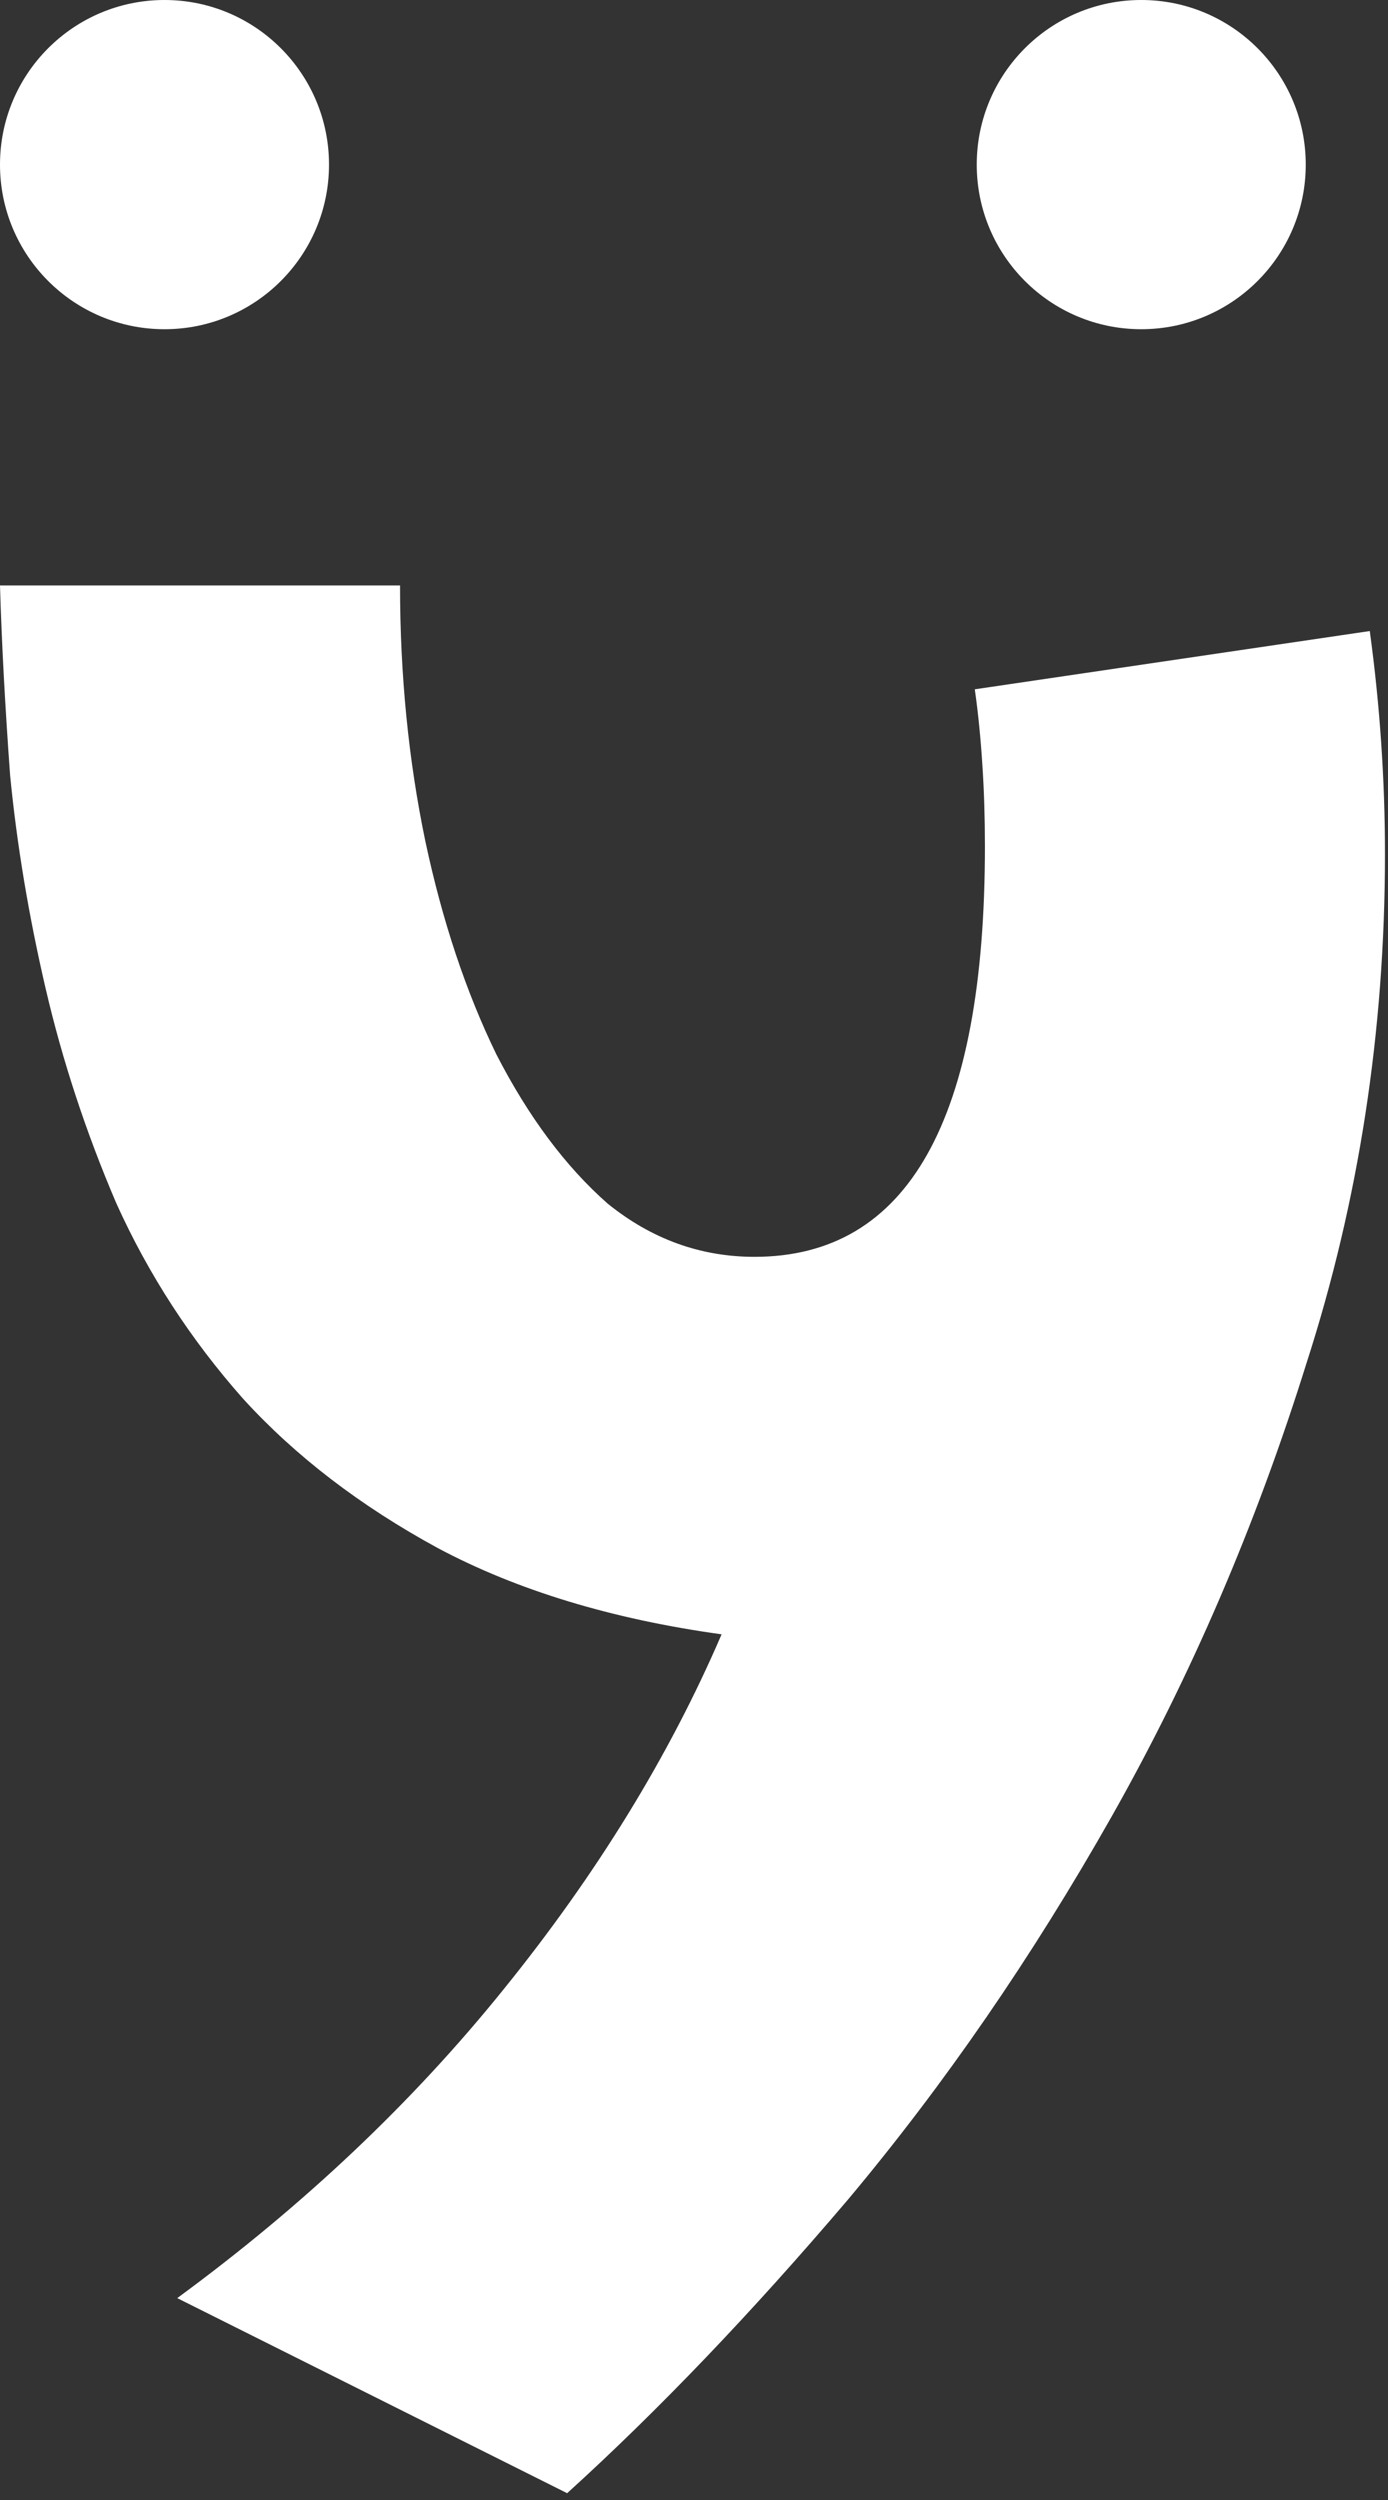
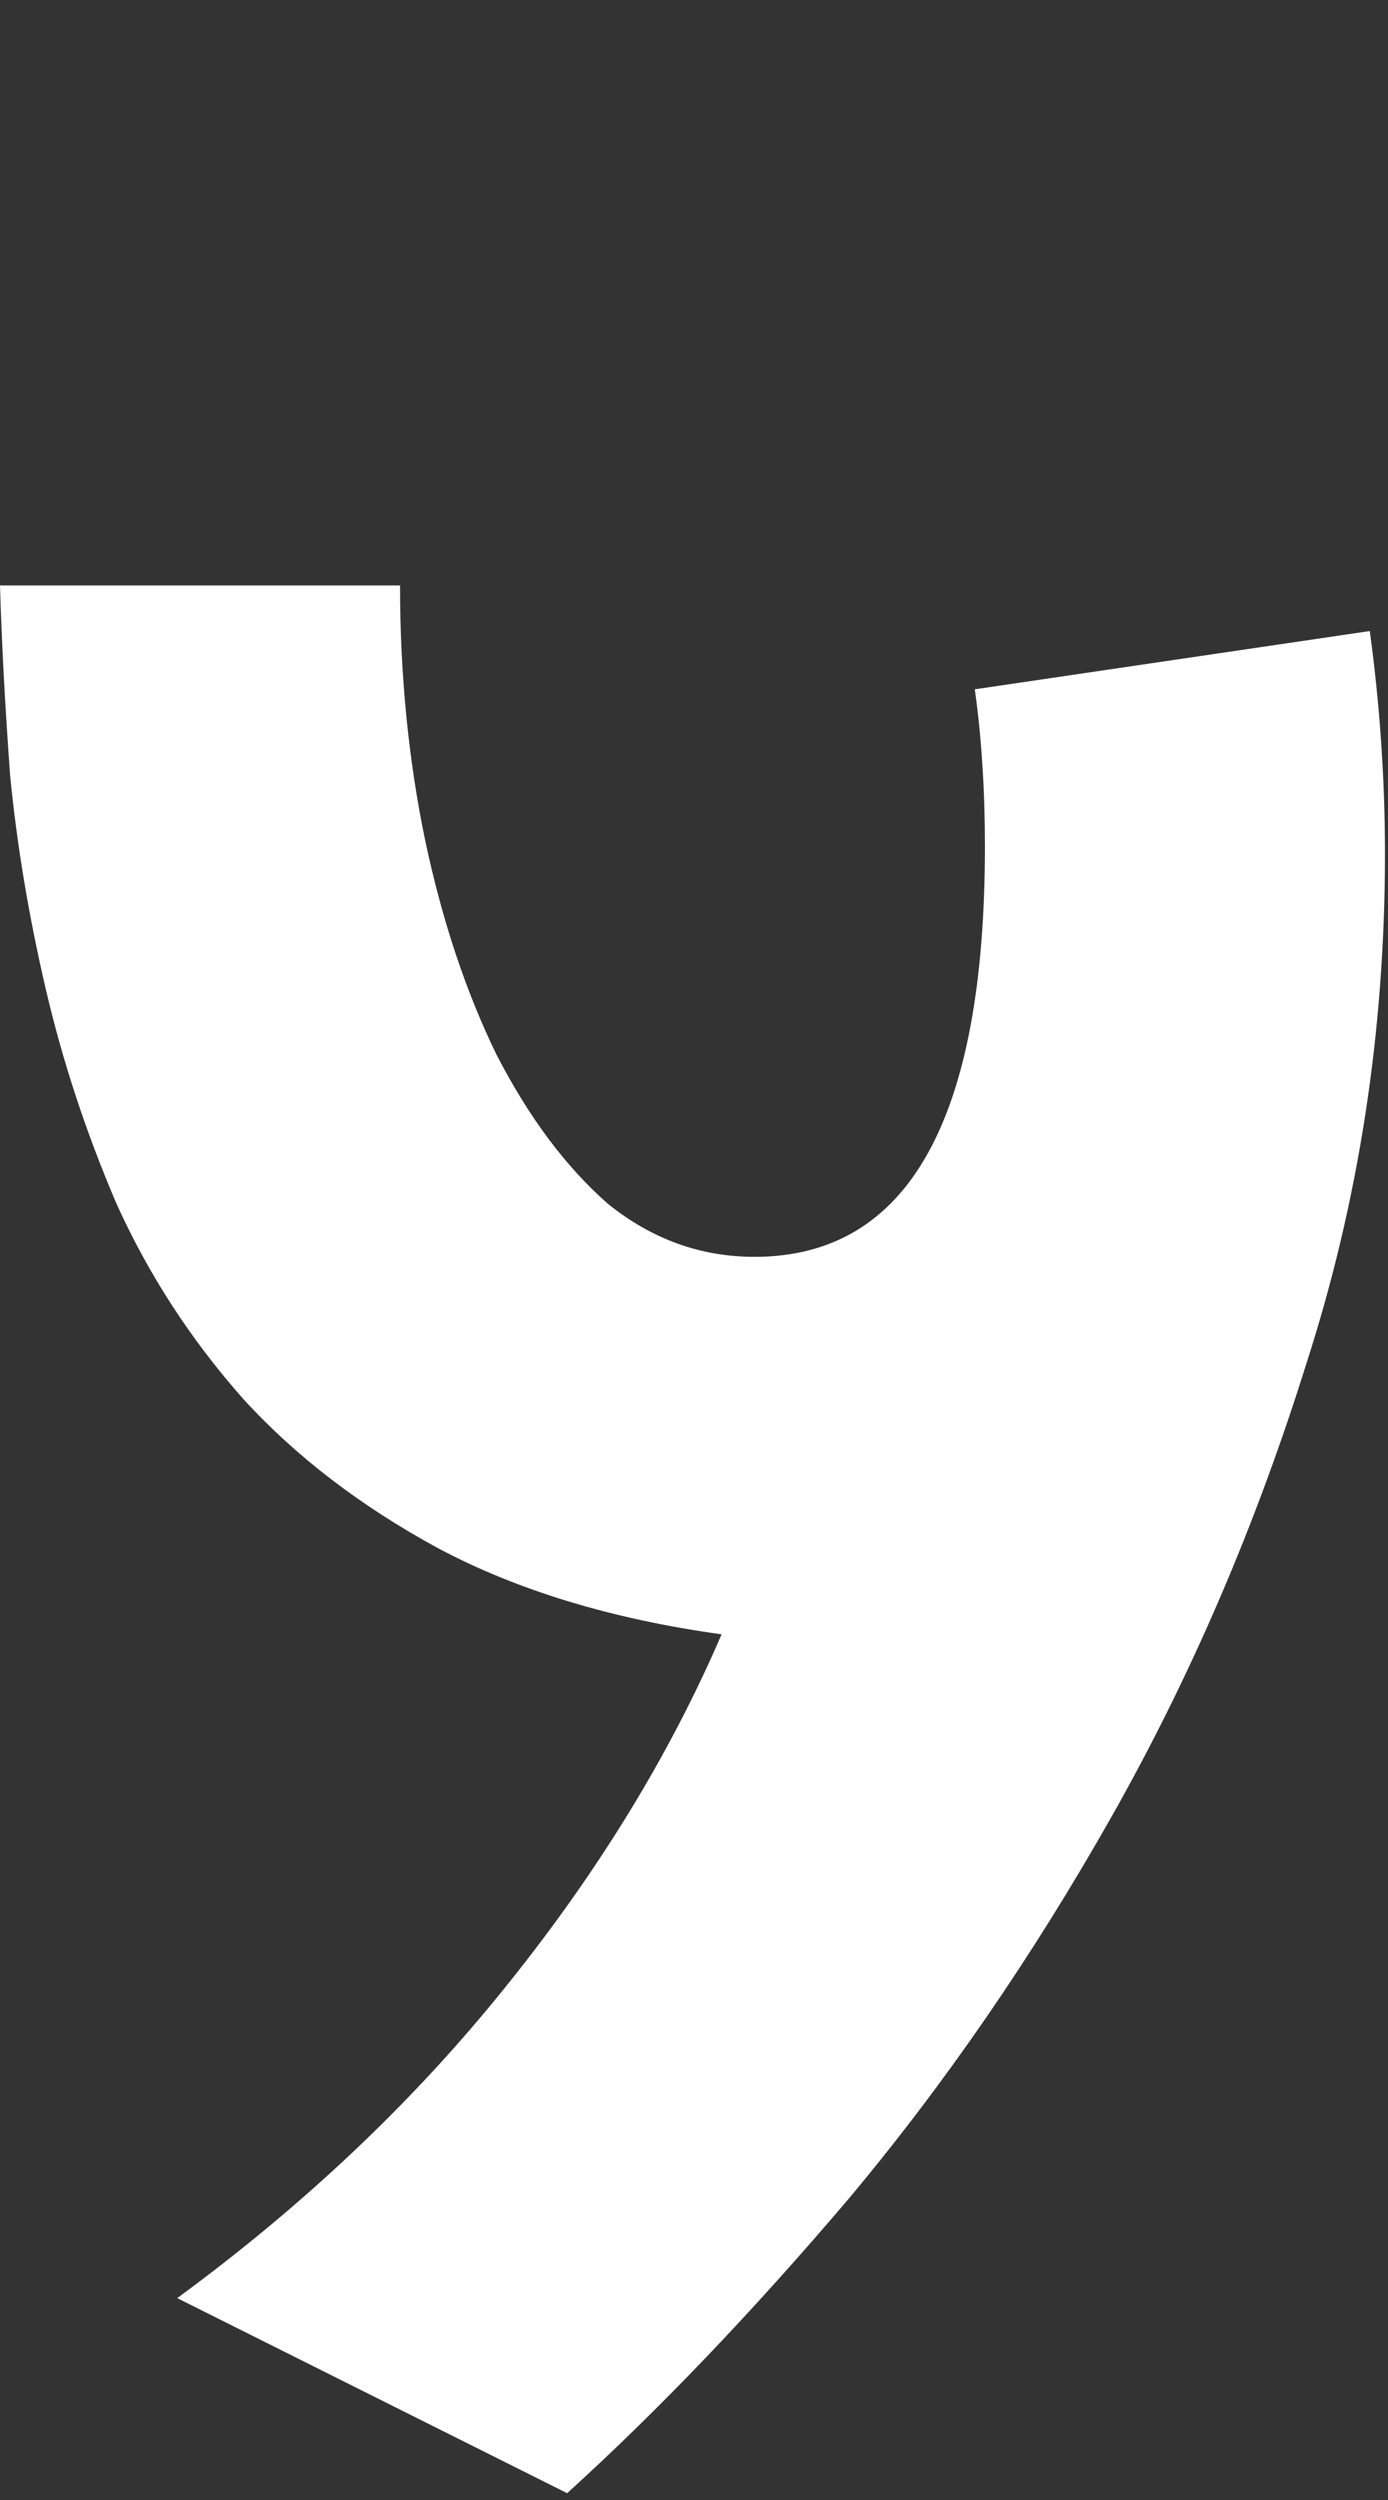
<svg xmlns="http://www.w3.org/2000/svg" width="135" height="243" viewBox="0 0 135 243" fill="none">
  <rect x="0" y="0" width="135" height="243" fill="#333333" stroke="none" />
-   <circle cx="111" cy="16" r="16" fill="white" />
-   <circle cx="16" cy="16" r="16" fill="white" />
  <path d="M133.228 61.337C134.213 68.561 134.705 75.784 134.705 83.008C134.705 100.246 132.16 116.746 127.071 132.507C122.146 148.267 115.825 162.961 108.109 176.588C100.393 190.214 91.856 202.609 82.498 213.773C73.14 224.773 64.028 234.295 55.163 242.339L17.238 223.377C29.551 214.348 40.141 204.333 49.006 193.333C58.036 182.169 65.095 170.677 70.185 158.857C59.513 157.379 50.319 154.588 42.603 150.484C35.051 146.379 28.73 141.536 23.641 135.954C18.552 130.208 14.447 123.887 11.328 116.992C8.373 110.097 6.074 103.119 4.433 96.06C2.791 89 1.642 82.105 0.985 75.374C0.493 68.643 0.164 62.486 0 56.904H38.909C38.909 65.606 39.73 73.896 41.372 81.777C43.014 89.493 45.312 96.388 48.267 102.463C51.387 108.537 54.998 113.38 59.103 116.992C63.371 120.44 68.132 122.164 73.386 122.164C88.326 122.164 95.796 108.866 95.796 82.269C95.796 79.478 95.714 76.852 95.55 74.389C95.385 71.762 95.139 69.299 94.811 67.001L133.228 61.337Z" fill="white" />
</svg>